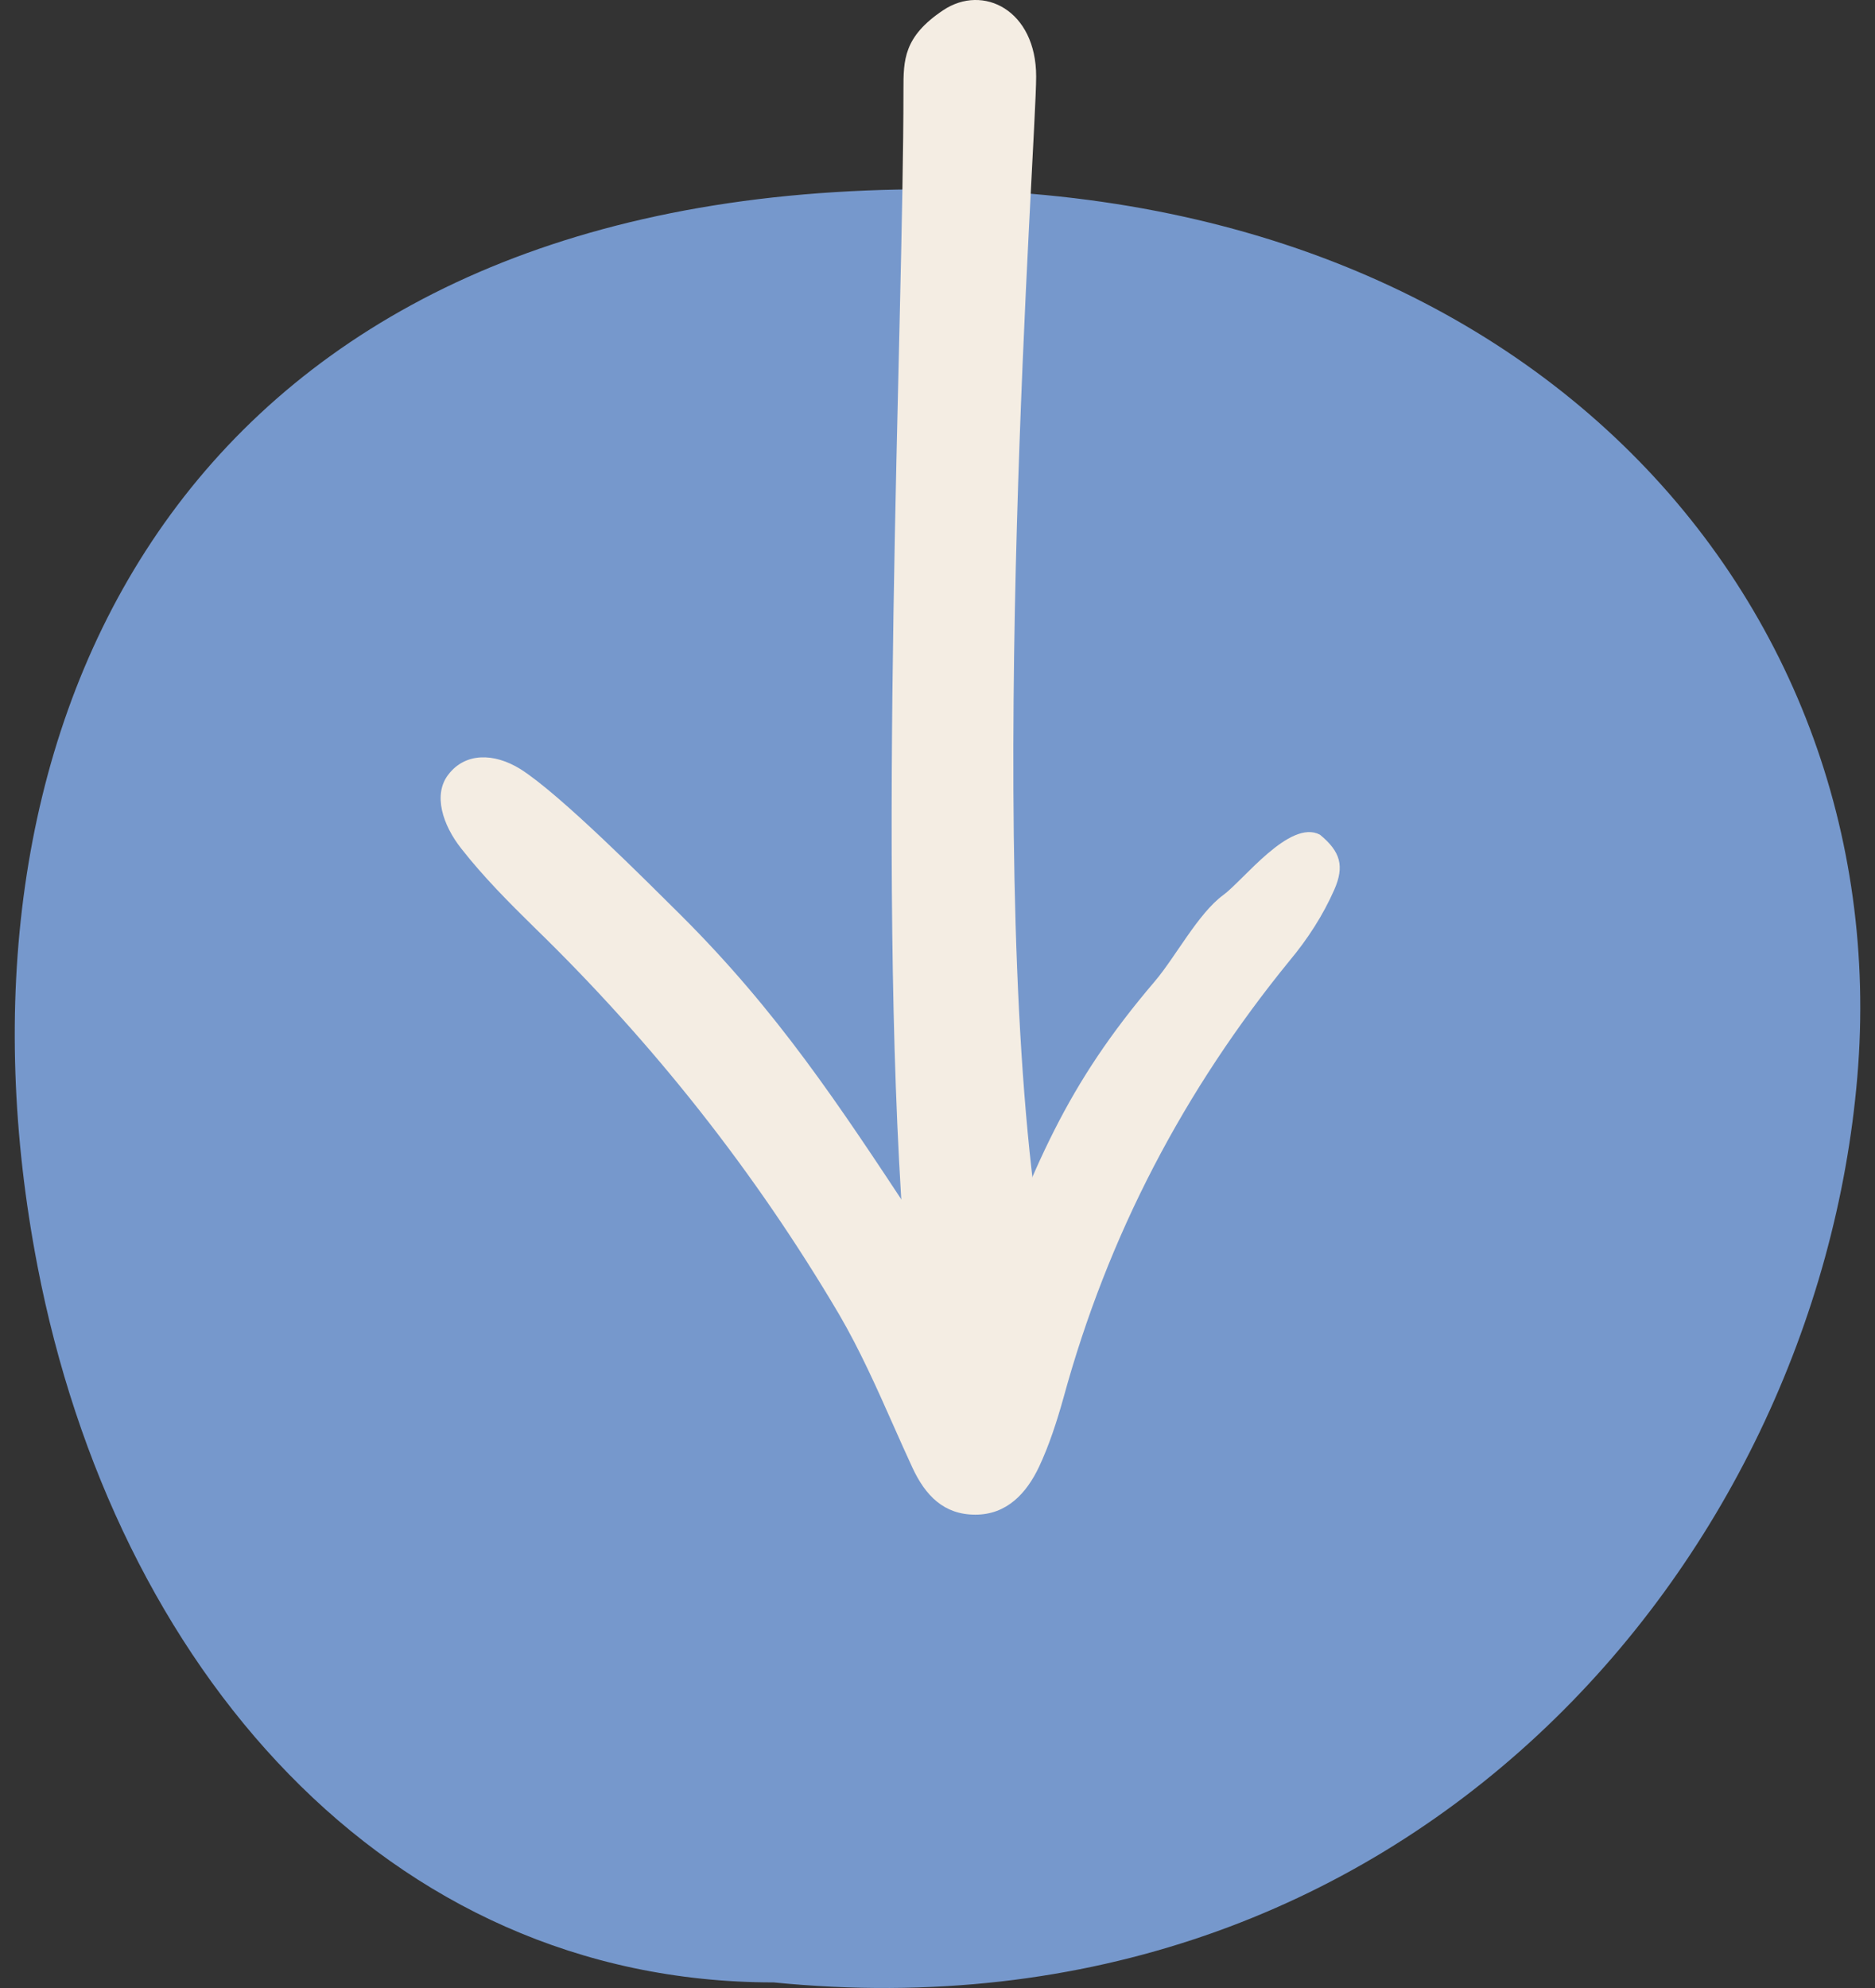
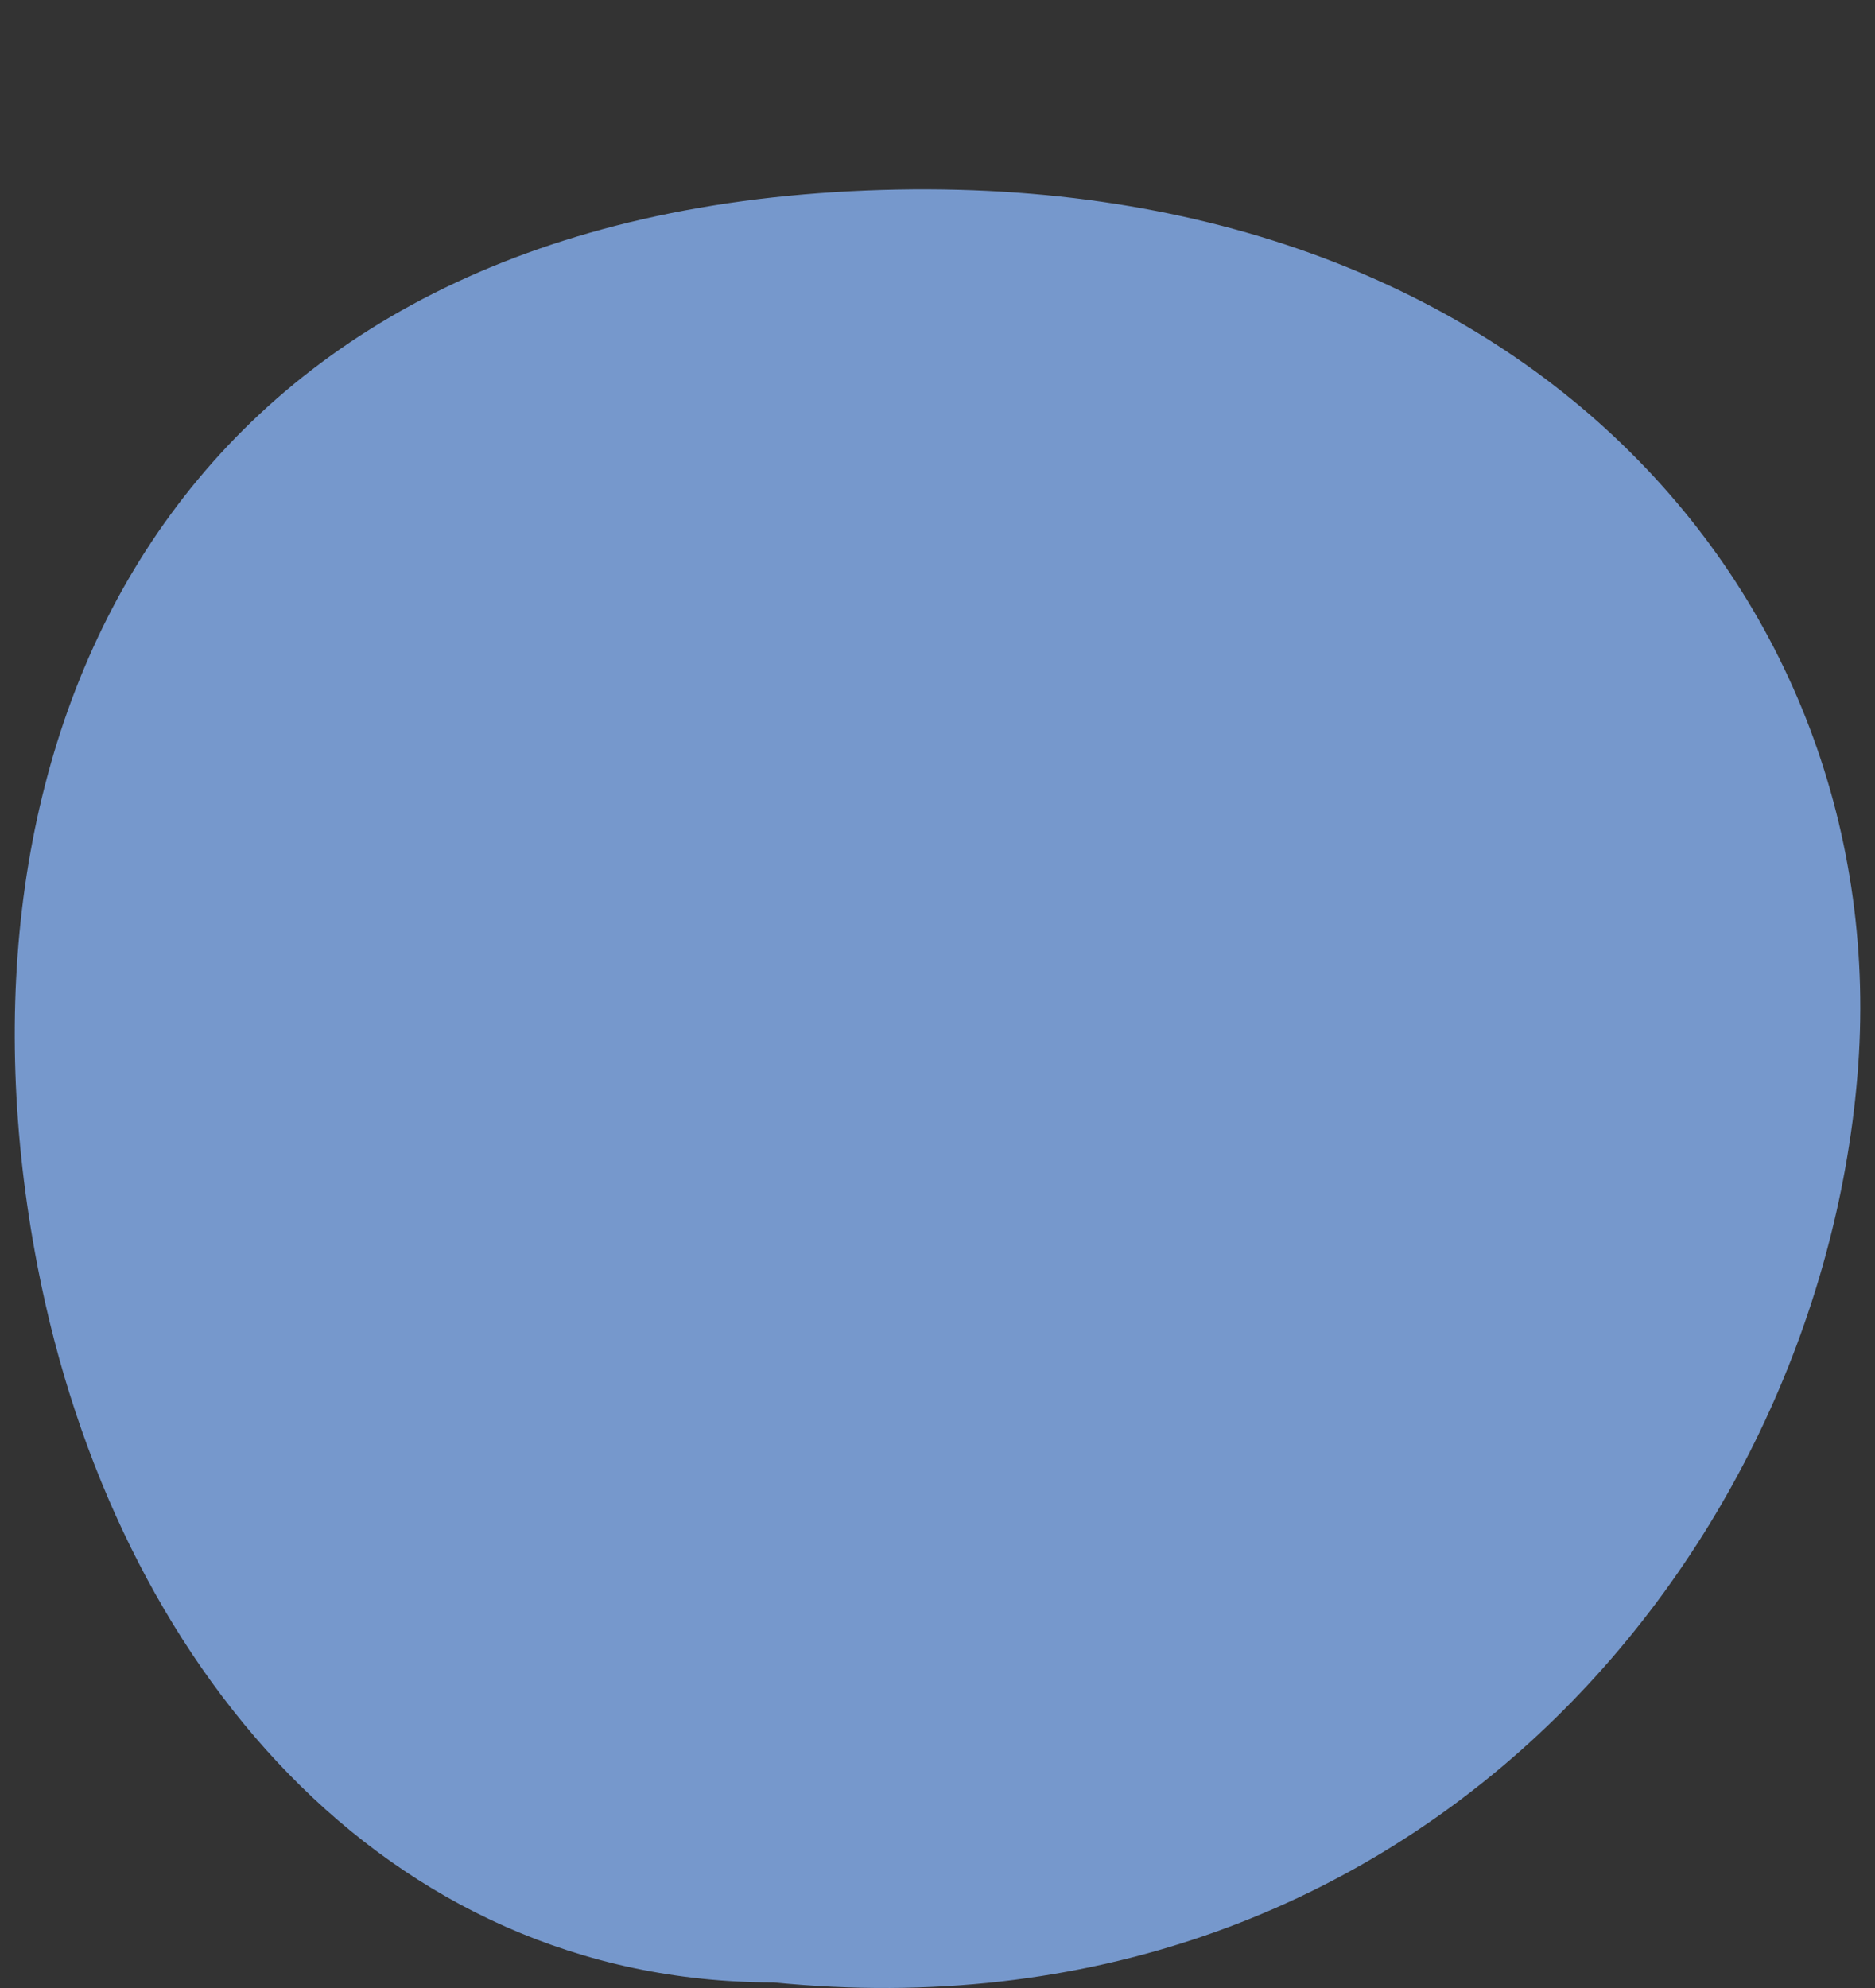
<svg xmlns="http://www.w3.org/2000/svg" width="50" height="53" viewBox="0 0 50 53" fill="none">
  <rect x="0" y="0" width="50" height="53" fill="#333333" stroke="none" />
  <path d="M49.529 28.706C48.439 41.621 37.533 54.536 20.63 52.851C10.27 52.851 3.059 44.409 1.001 33.76C-1.667 19.951 4.273 6.245 22.266 5.122C40.26 3.999 50.62 15.791 49.529 28.706Z" fill="#7698CC" />
-   <path d="M30.794 26.163C28.417 28.951 27.588 31.024 26.114 34.97C25.667 34.327 25.316 33.828 25.009 33.393C24.773 33.056 24.562 32.758 24.355 32.459C22.342 29.41 20.742 26.978 18.159 24.401C17.271 23.521 14.937 21.171 13.875 20.502C13.162 20.062 12.406 20.07 11.963 20.641C11.534 21.179 11.809 22.002 12.3 22.622C12.887 23.372 13.568 24.057 14.25 24.726C17.404 27.791 20.13 31.232 22.38 35.048C22.933 35.997 23.378 36.997 23.822 37.998C23.989 38.375 24.157 38.751 24.33 39.125C24.678 39.875 25.17 40.381 26.01 40.381C26.85 40.381 27.373 39.81 27.706 39.109C27.975 38.538 28.181 37.902 28.355 37.282C29.544 32.928 31.573 29.064 34.394 25.606C34.87 25.036 35.282 24.4 35.583 23.715C35.852 23.095 35.753 22.709 35.199 22.253C34.394 21.828 33.156 23.473 32.617 23.864C31.951 24.353 31.349 25.51 30.794 26.163Z" fill="#F4EDE3" />
-   <path d="M24.092 2.395C24.092 8.766 23.384 23.042 24.092 32.834L27.631 37.436V32.179C26.262 22.083 27.631 3.811 27.631 2.041C27.631 0.271 26.216 -0.437 25.154 0.271C24.092 0.979 24.092 1.603 24.092 2.395V2.395Z" fill="#F4EDE3" />
</svg>